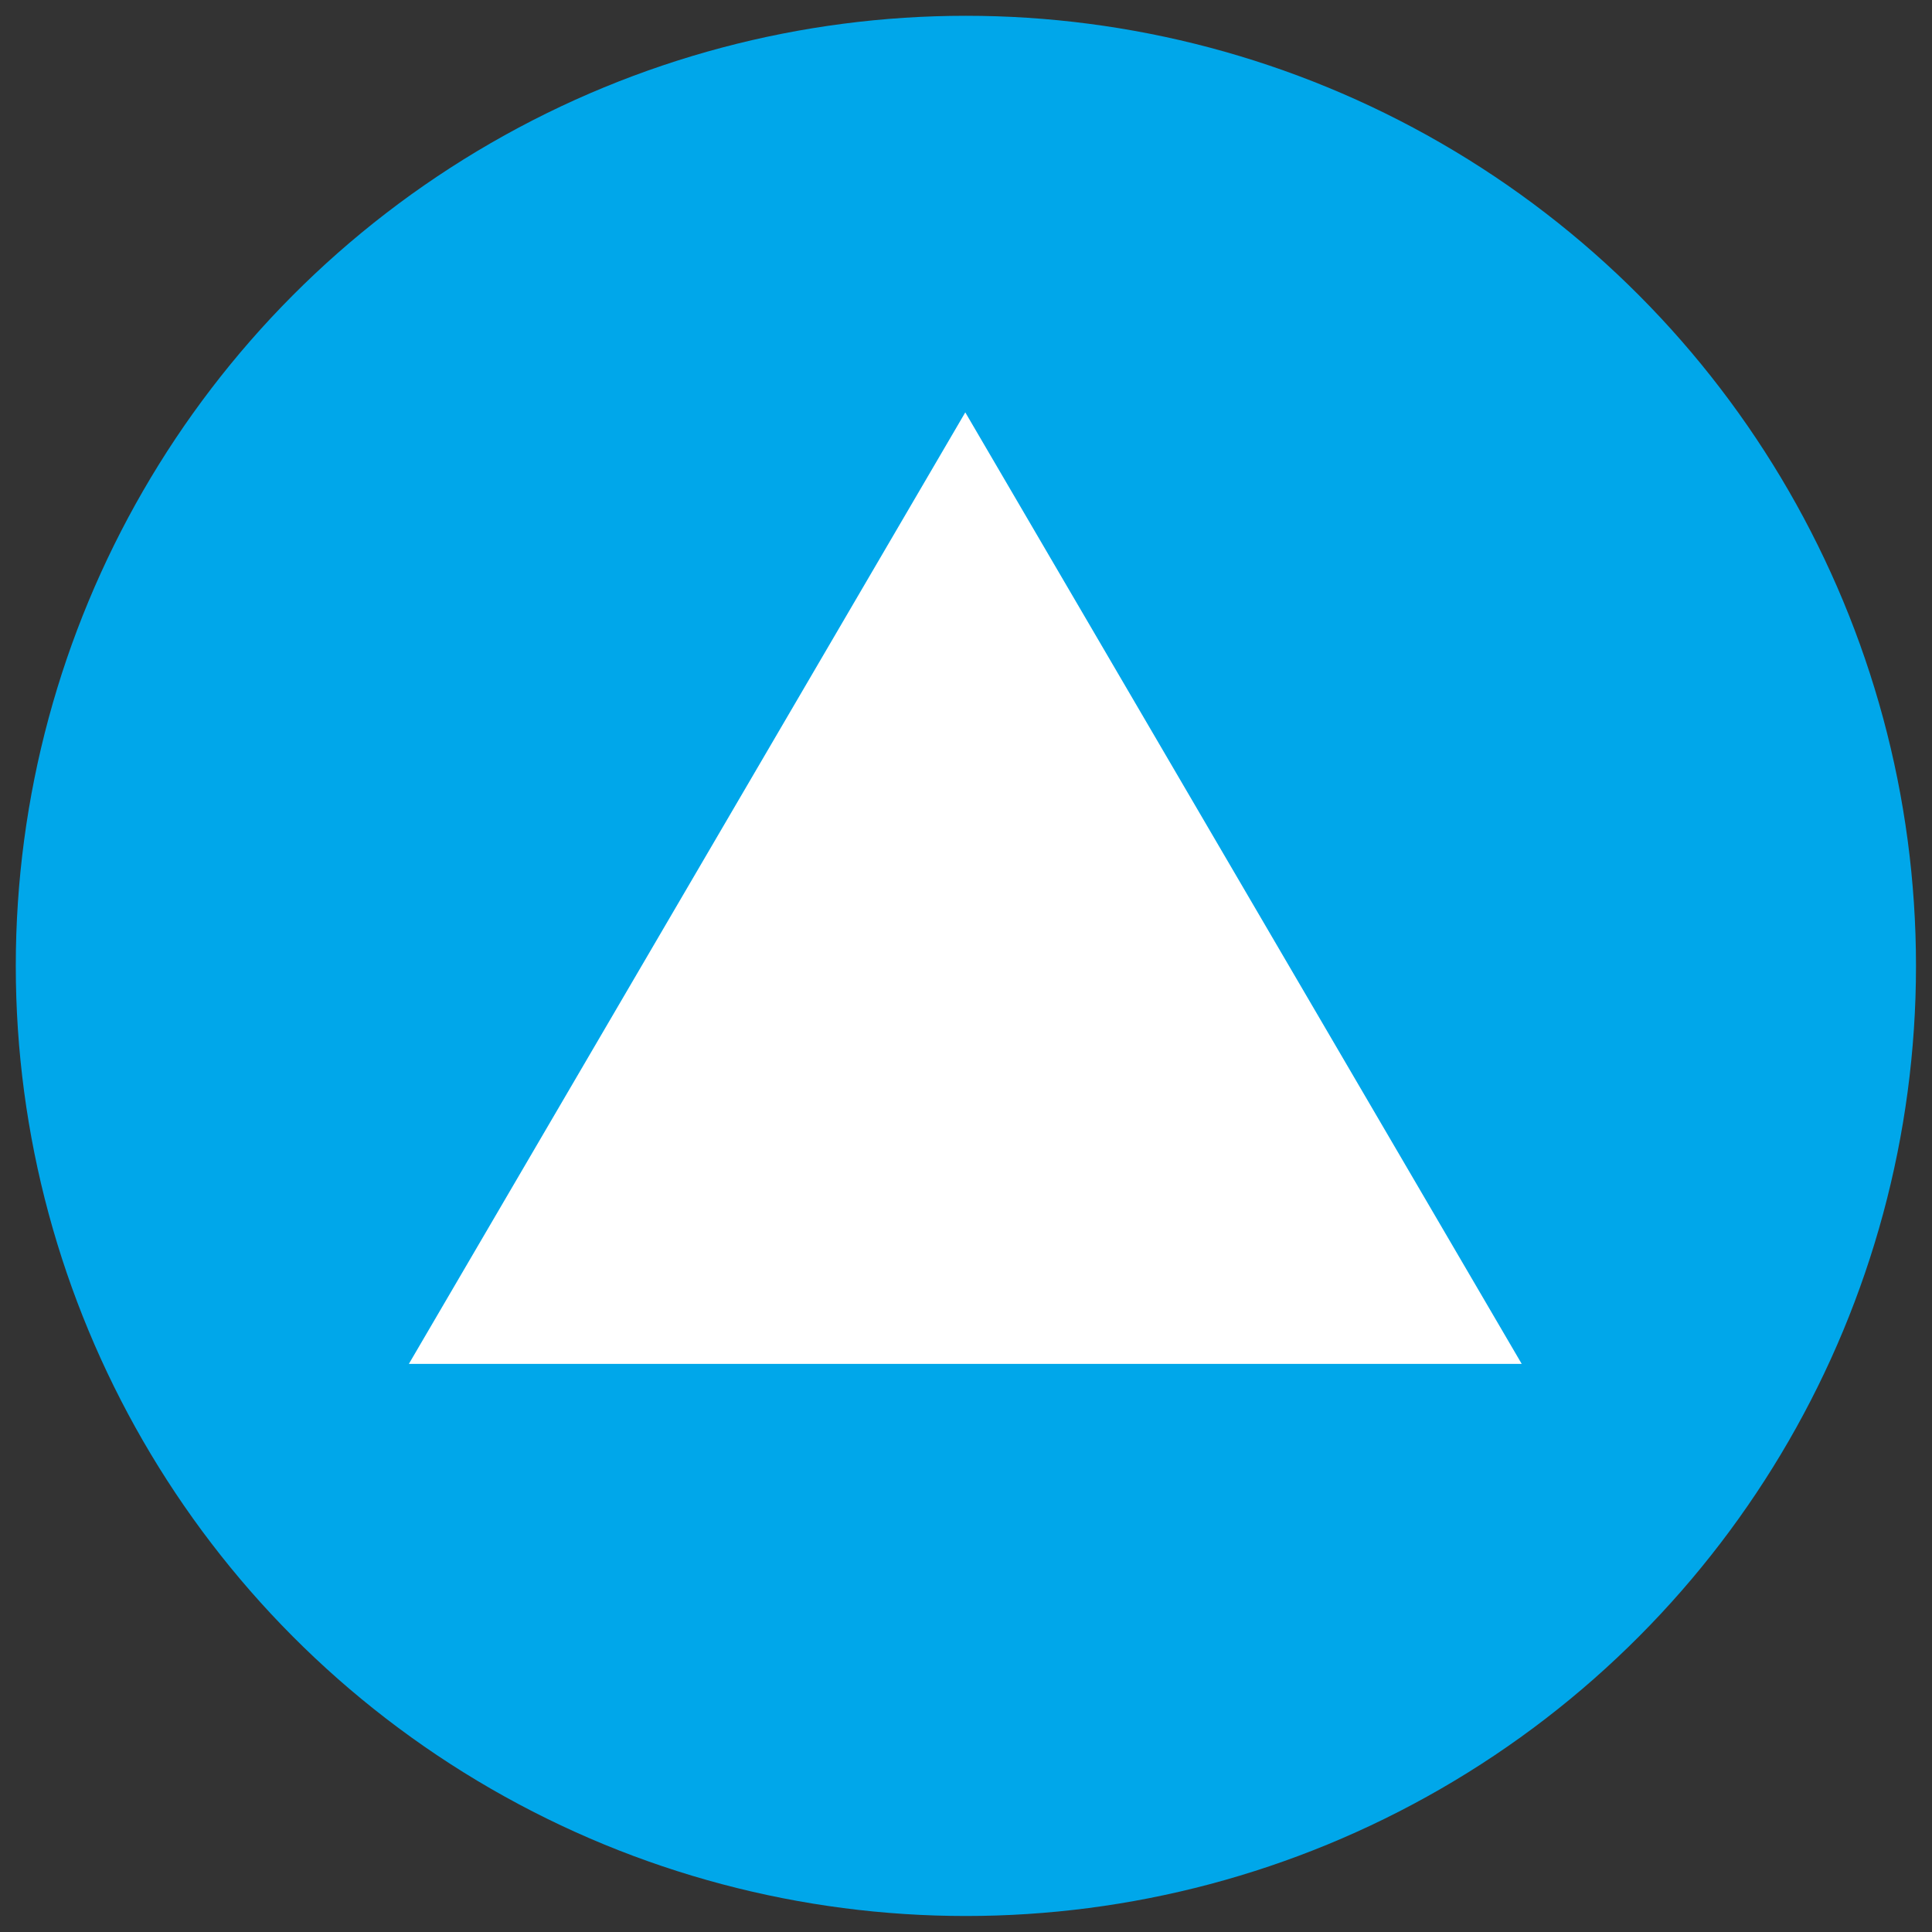
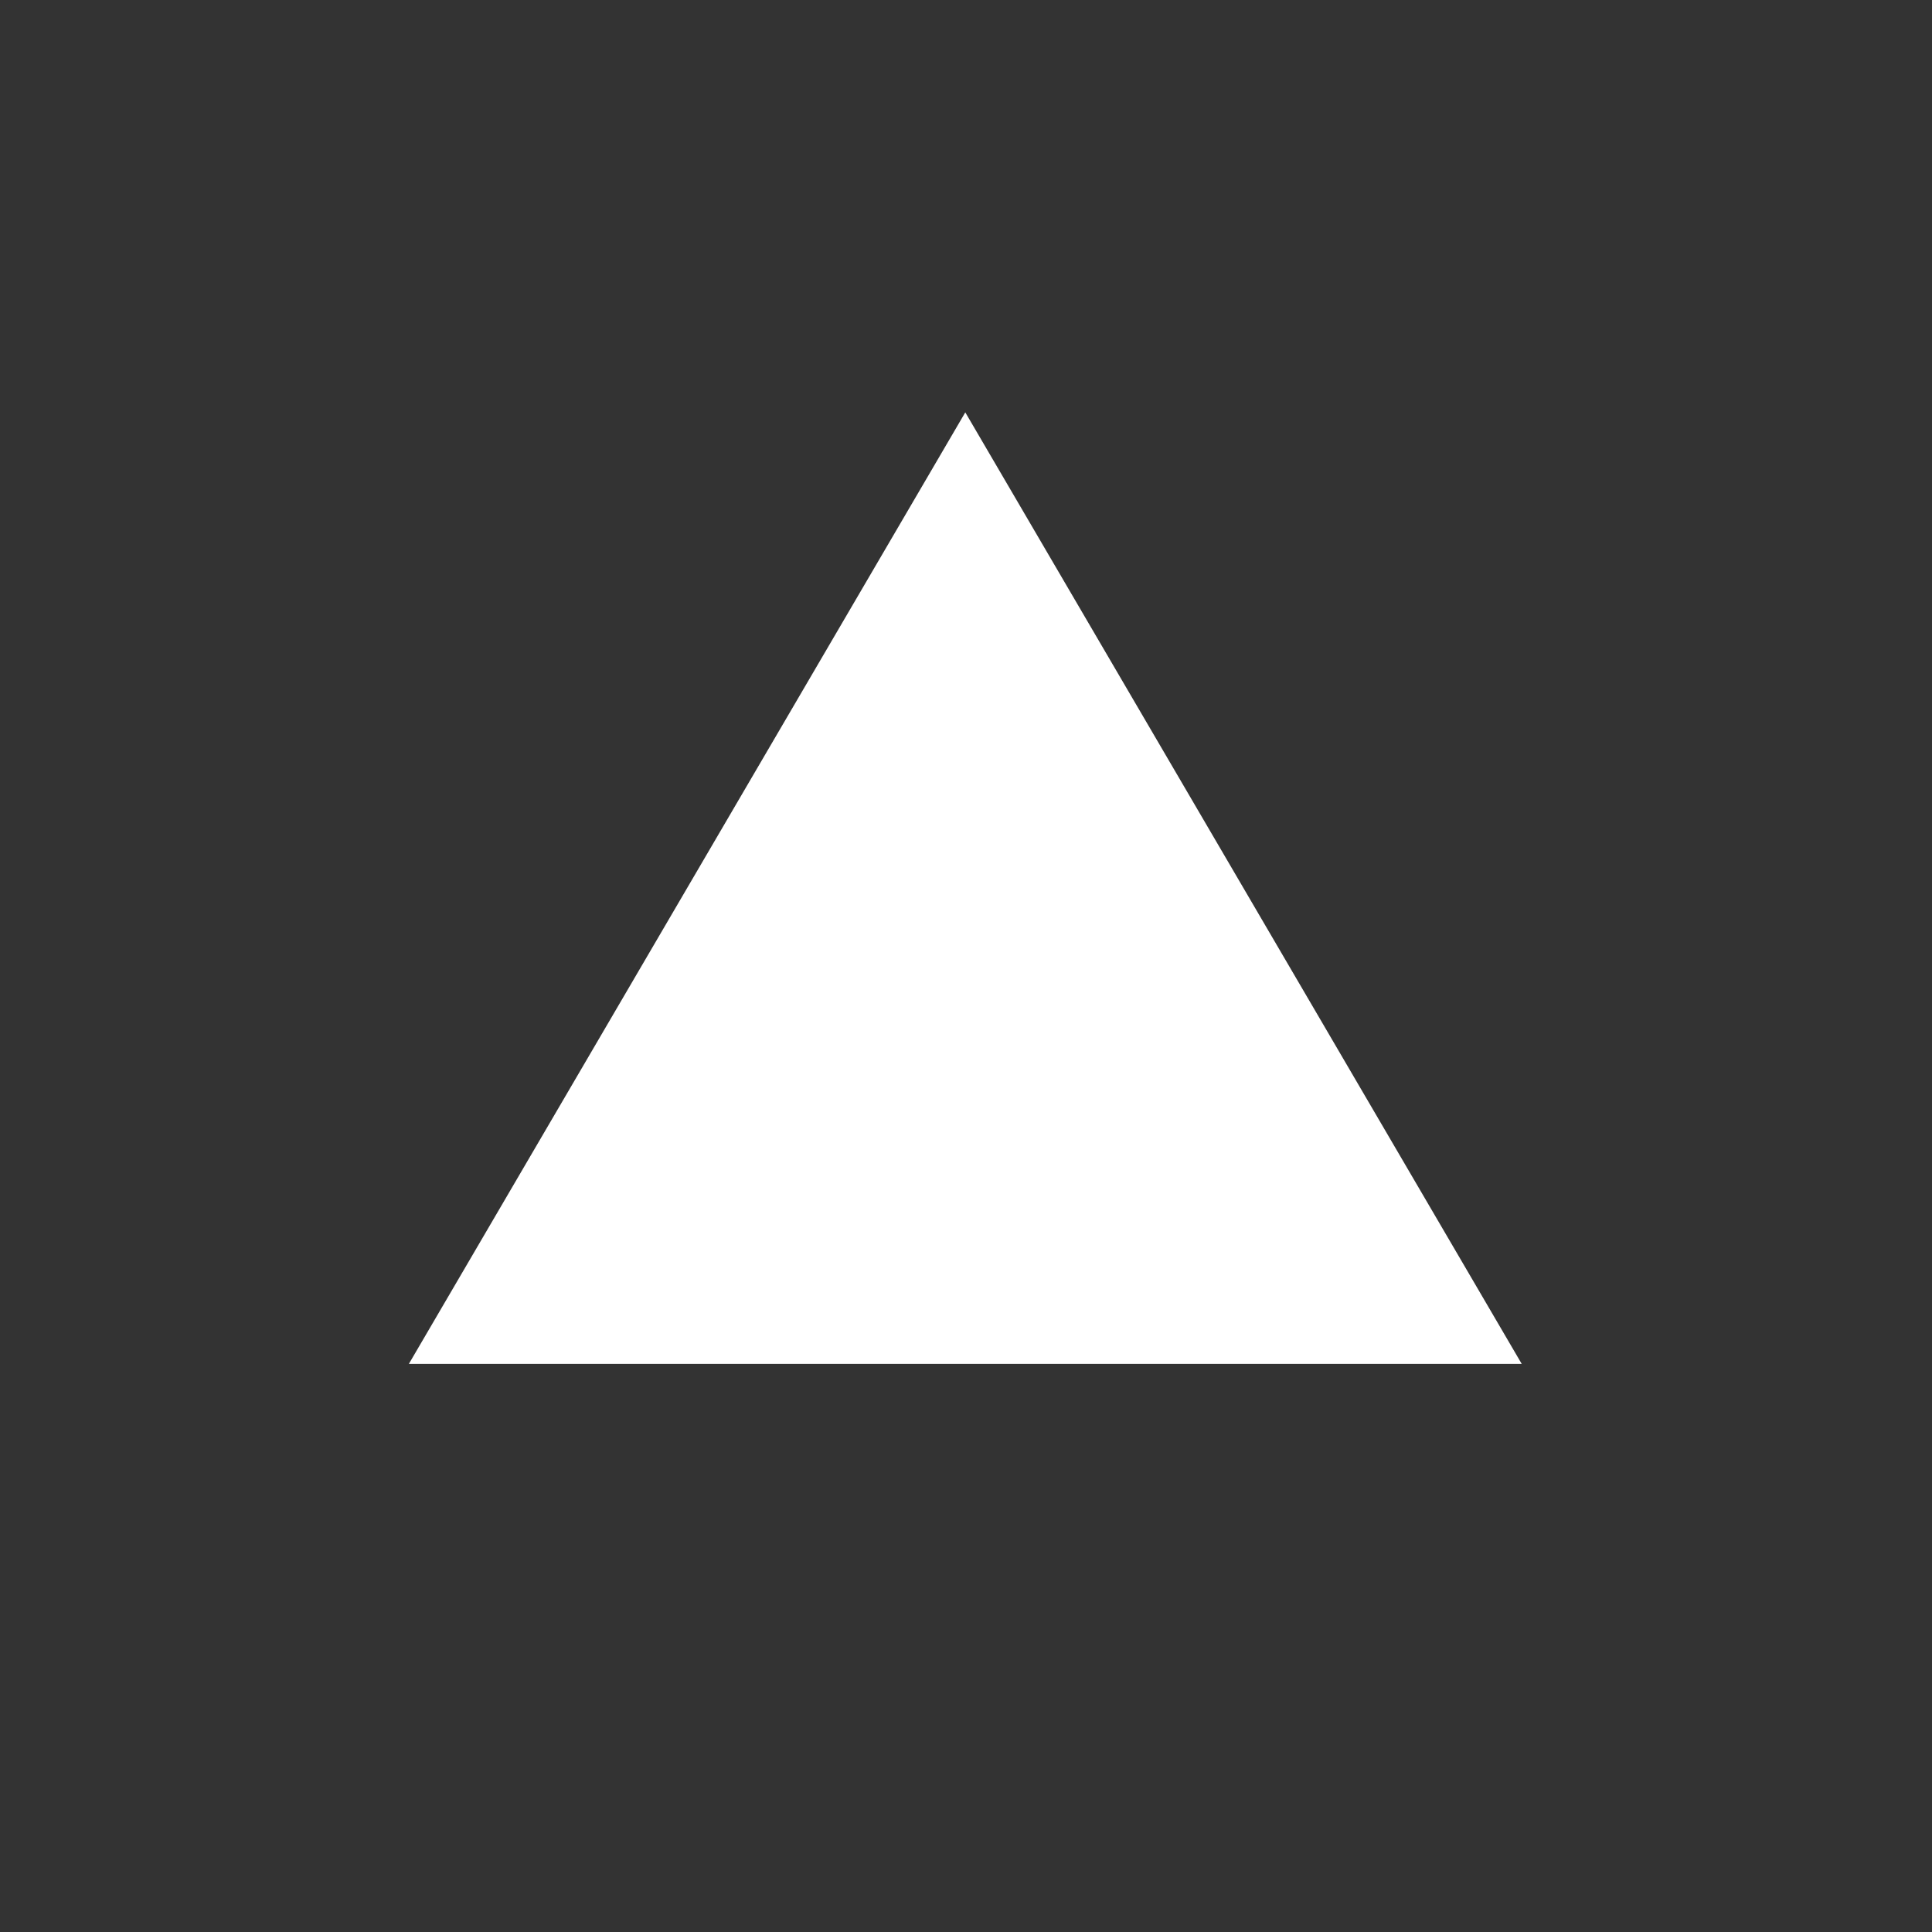
<svg xmlns="http://www.w3.org/2000/svg" version="1.1" id="レイヤー_1" x="0px" y="0px" viewBox="0 0 400 400" style="enable-background:new 0 0 400 400;" xml:space="preserve">
  <rect x="0" y="0" width="400" height="400" fill="#333333" stroke="none" />
  <style type="text/css">
	.st0{fill-rule:evenodd;clip-rule:evenodd;fill:#00A7EA;}
	.st1{fill-rule:evenodd;clip-rule:evenodd;fill:#FFFFFF;}
</style>
  <g transform="matrix(1.061,0,0,1.061,-4.159,-2.354)">
-     <circle class="st0" cx="192.4" cy="190.7" r="185.4" />
-   </g>
+     </g>
  <g transform="matrix(0.751,0,0,0.833,-1.264,3.243)">
    <path class="st1" d="M267.8,98.6l153.4,236.5H114.4L267.8,98.6z" />
  </g>
</svg>